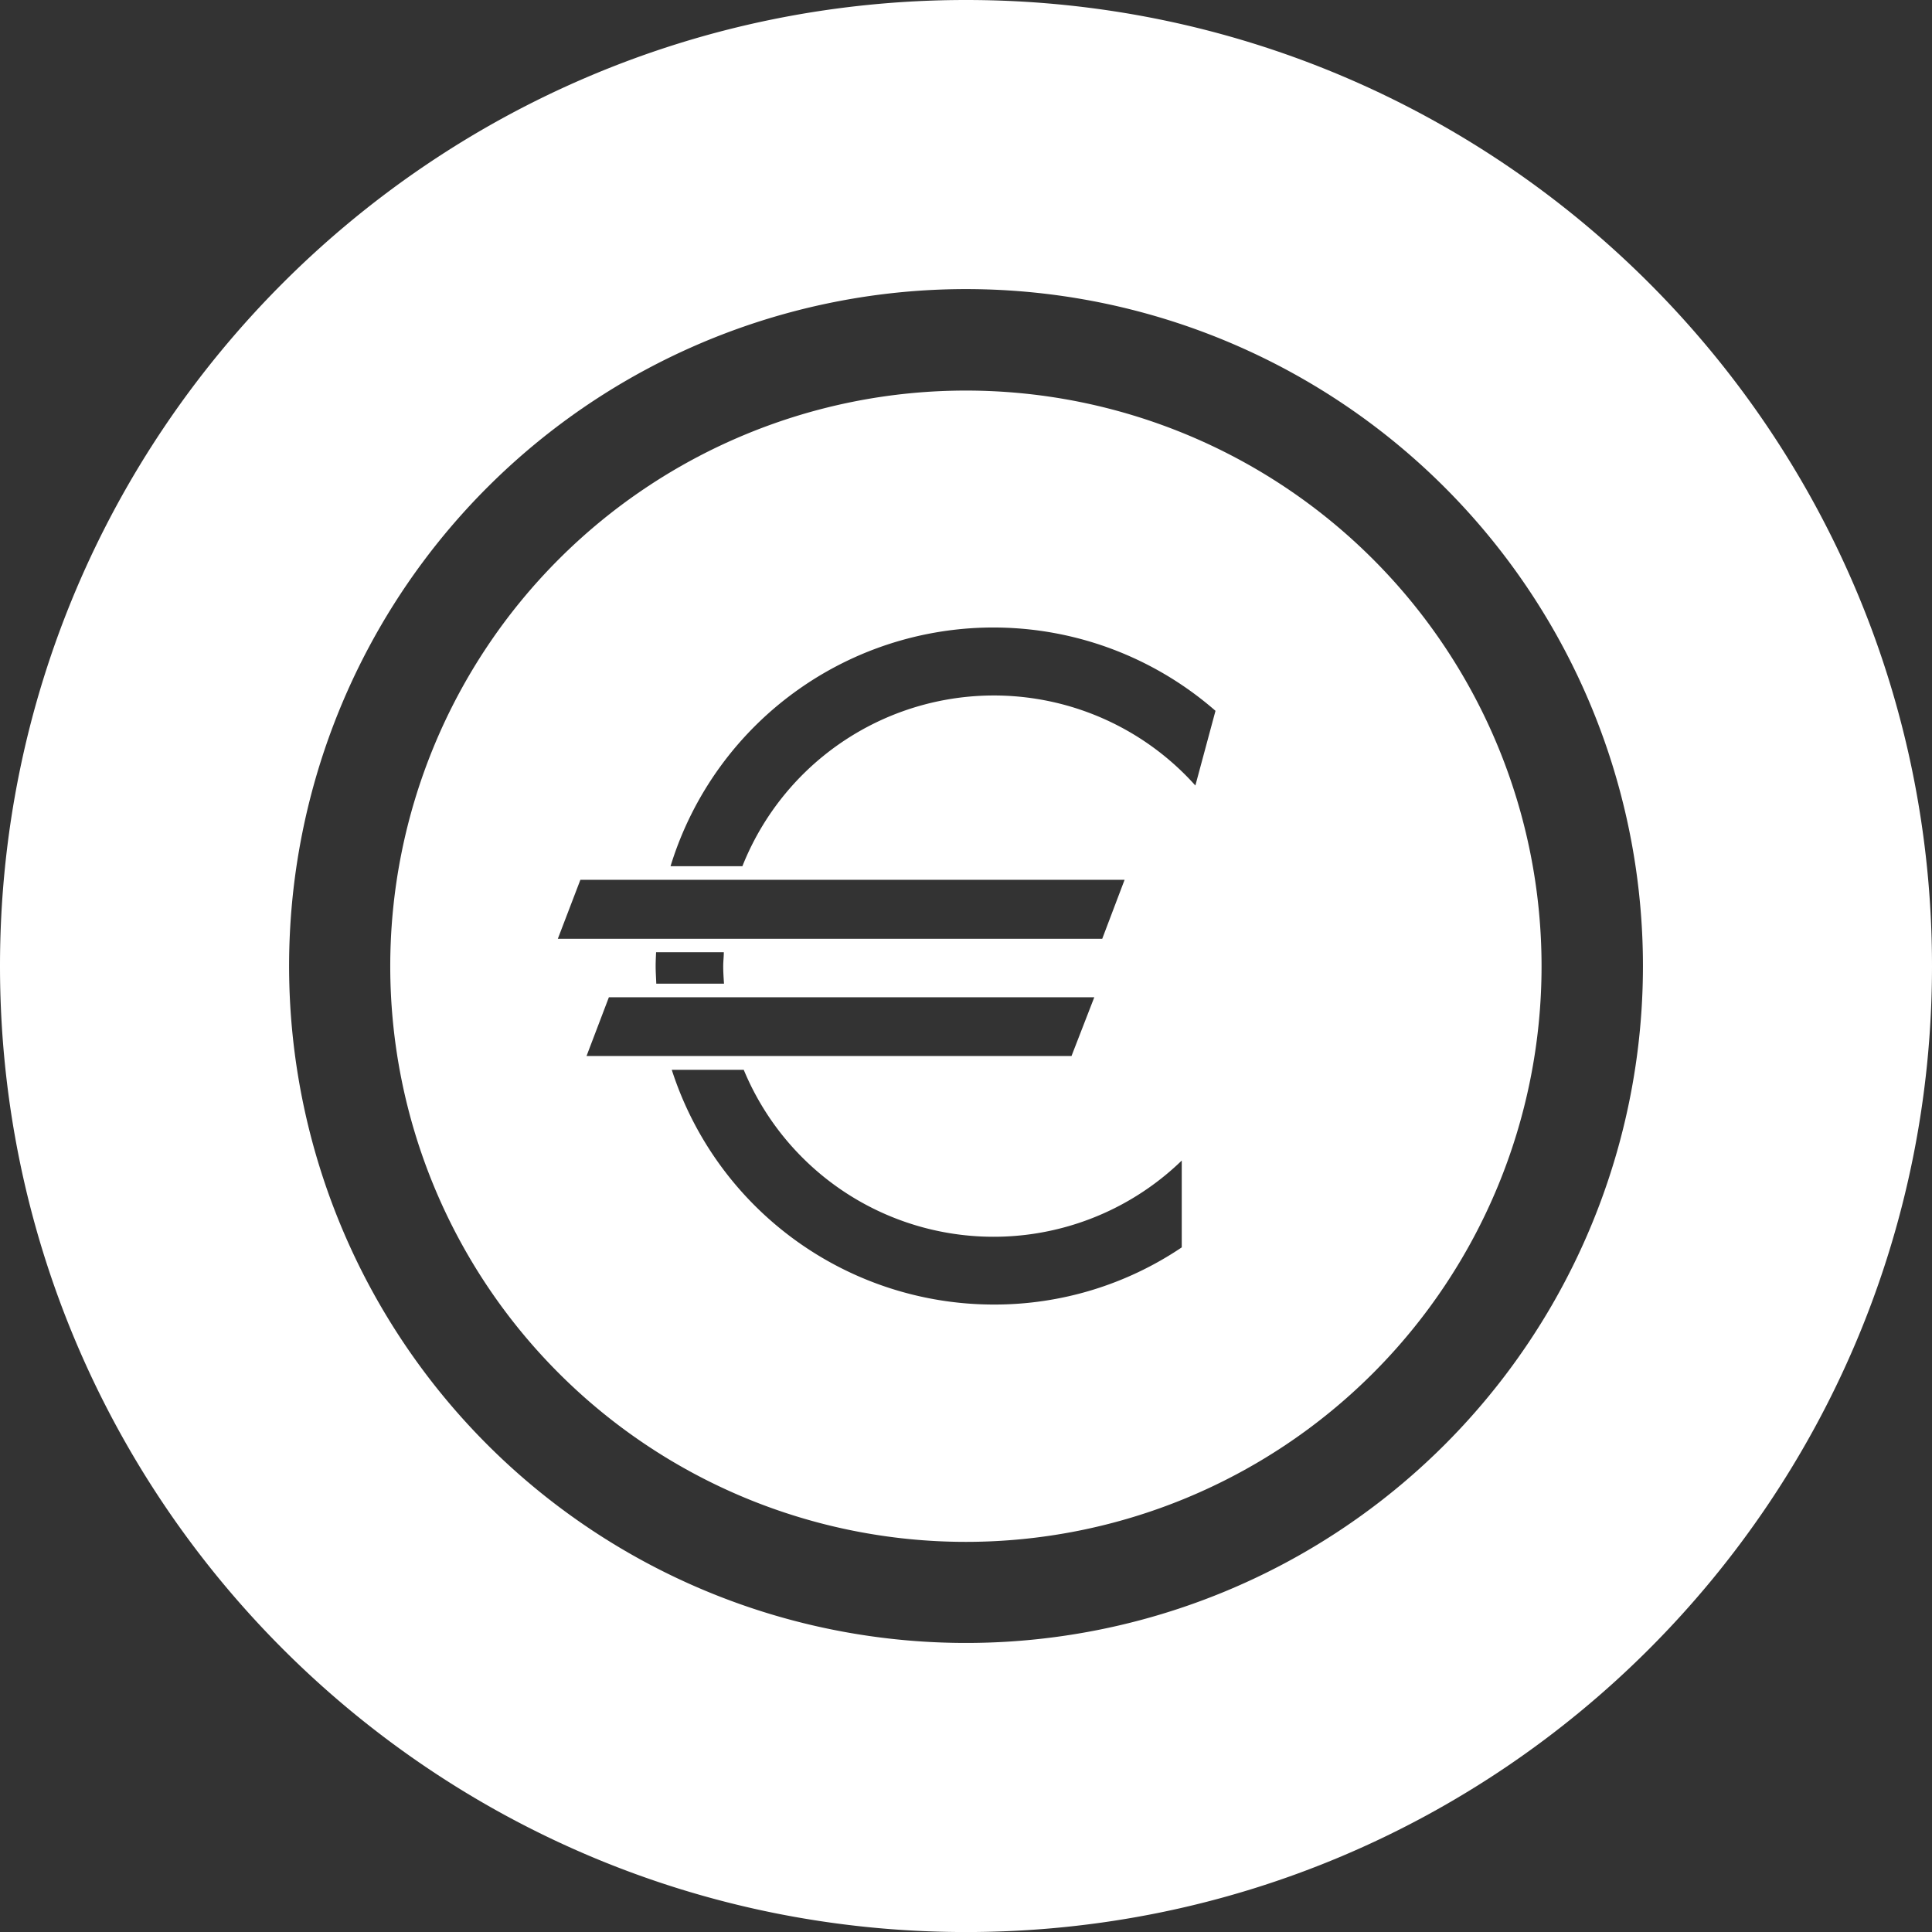
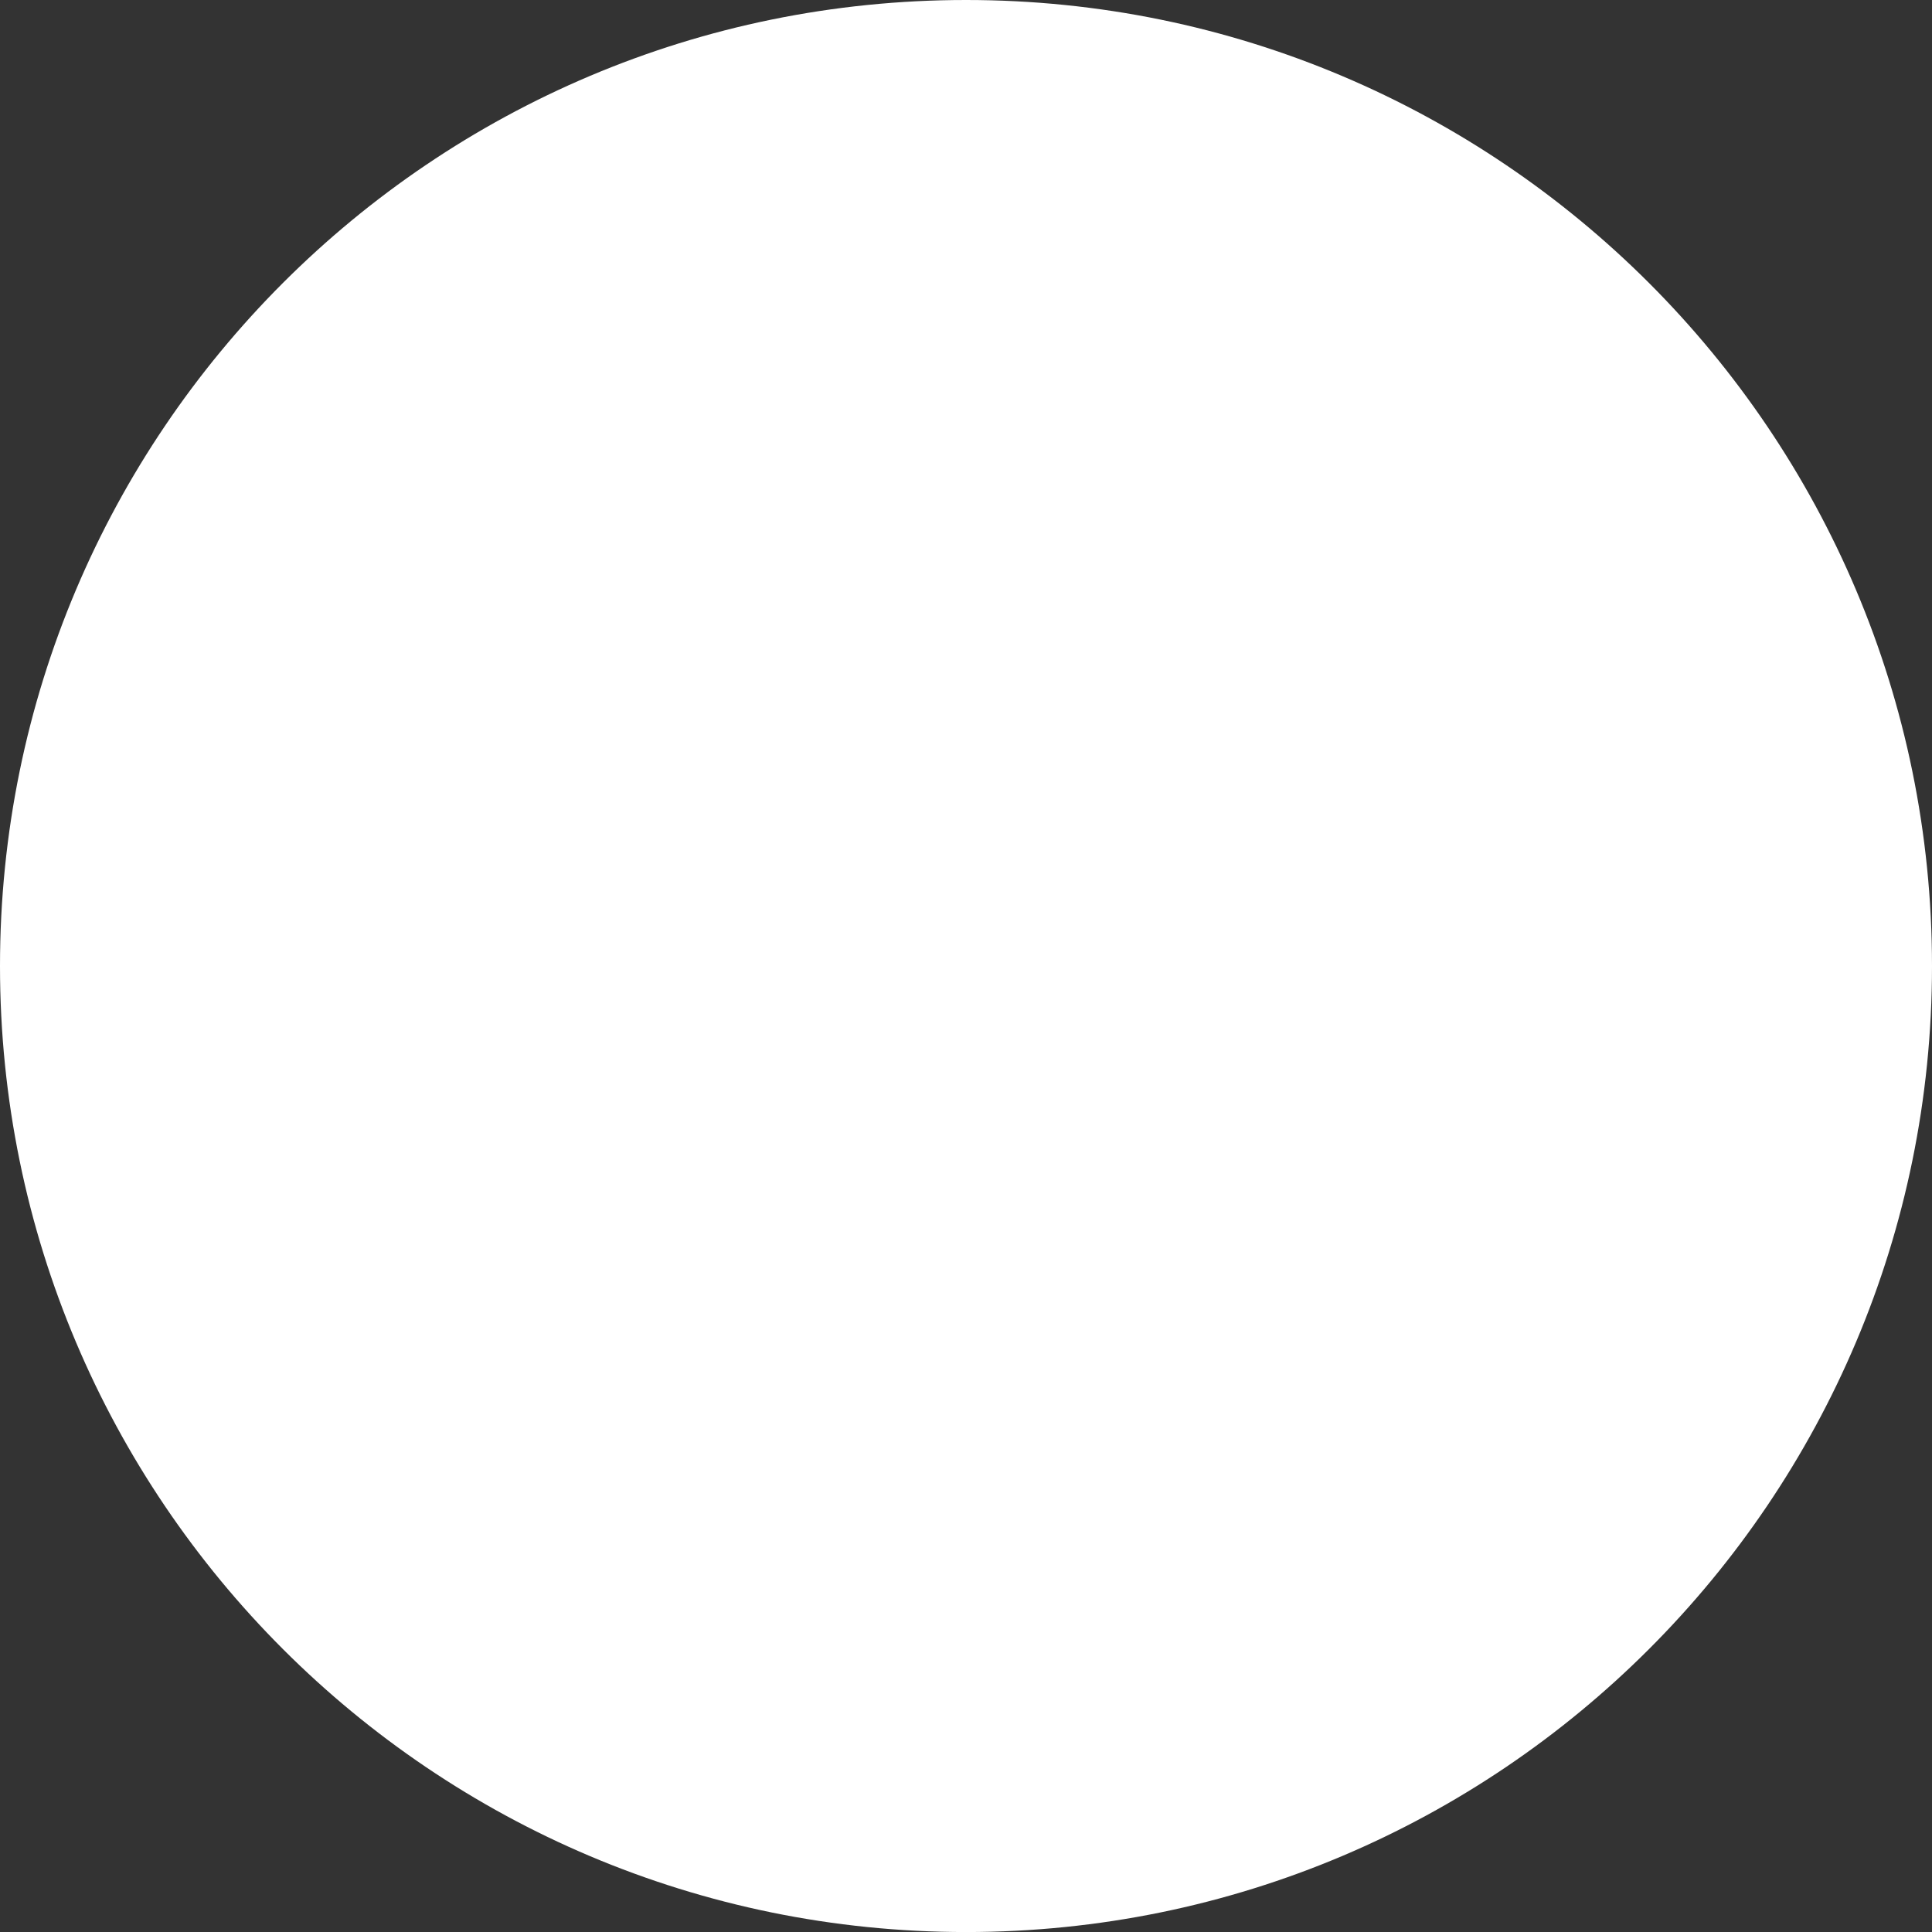
<svg xmlns="http://www.w3.org/2000/svg" viewBox="0 0 486.65 486.66">
  <rect x="0" y="0" width="486.65" height="486.66" fill="#333333" stroke="none" />
  <defs>
    <style>.cls-1{fill:#ffffff;}</style>
  </defs>
  <title>icon2Asset 5</title>
  <g id="Layer_2" data-name="Layer 2">
    <g id="Layer_1-2" data-name="Layer 1">
-       <path class="cls-1" d="M243.3,98.38a145,145,0,1,0,145,145A145,145,0,0,0,243.3,98.38ZM140.51,236.47l5.68-14.85H283.27l-5.63,14.85Zm41.86,11.31H165.31c-.05-1.48-.16-2.92-.16-4.43,0-1.17.06-2.32.11-3.49h17.06c0,1.17-.15,2.32-.15,3.49C182.17,244.86,182.27,246.3,182.37,247.78Zm-29,3.42H275.64L269.9,266H147.74Zm144.3,63a84.34,84.34,0,0,1-47.29,14.4,85.22,85.22,0,0,1-81.17-59.13h18.13a68.11,68.11,0,0,0,110.33,22.86Zm3.43-116.34A68.15,68.15,0,0,0,187,218.19H168.9a85.06,85.06,0,0,1,137.27-39.14Z" />
-       <path class="cls-1" d="M243.33,0C108.94,0,0,108.94,0,243.33S108.94,486.66,243.33,486.66s243.32-109,243.32-243.33S377.71,0,243.33,0Zm0,413.84A170.51,170.51,0,1,1,413.84,243.35,170.5,170.5,0,0,1,243.3,413.84Z" />
+       <path class="cls-1" d="M243.33,0C108.94,0,0,108.94,0,243.33S108.94,486.66,243.33,486.66s243.32-109,243.32-243.33S377.71,0,243.33,0Zm0,413.84Z" />
    </g>
  </g>
</svg>